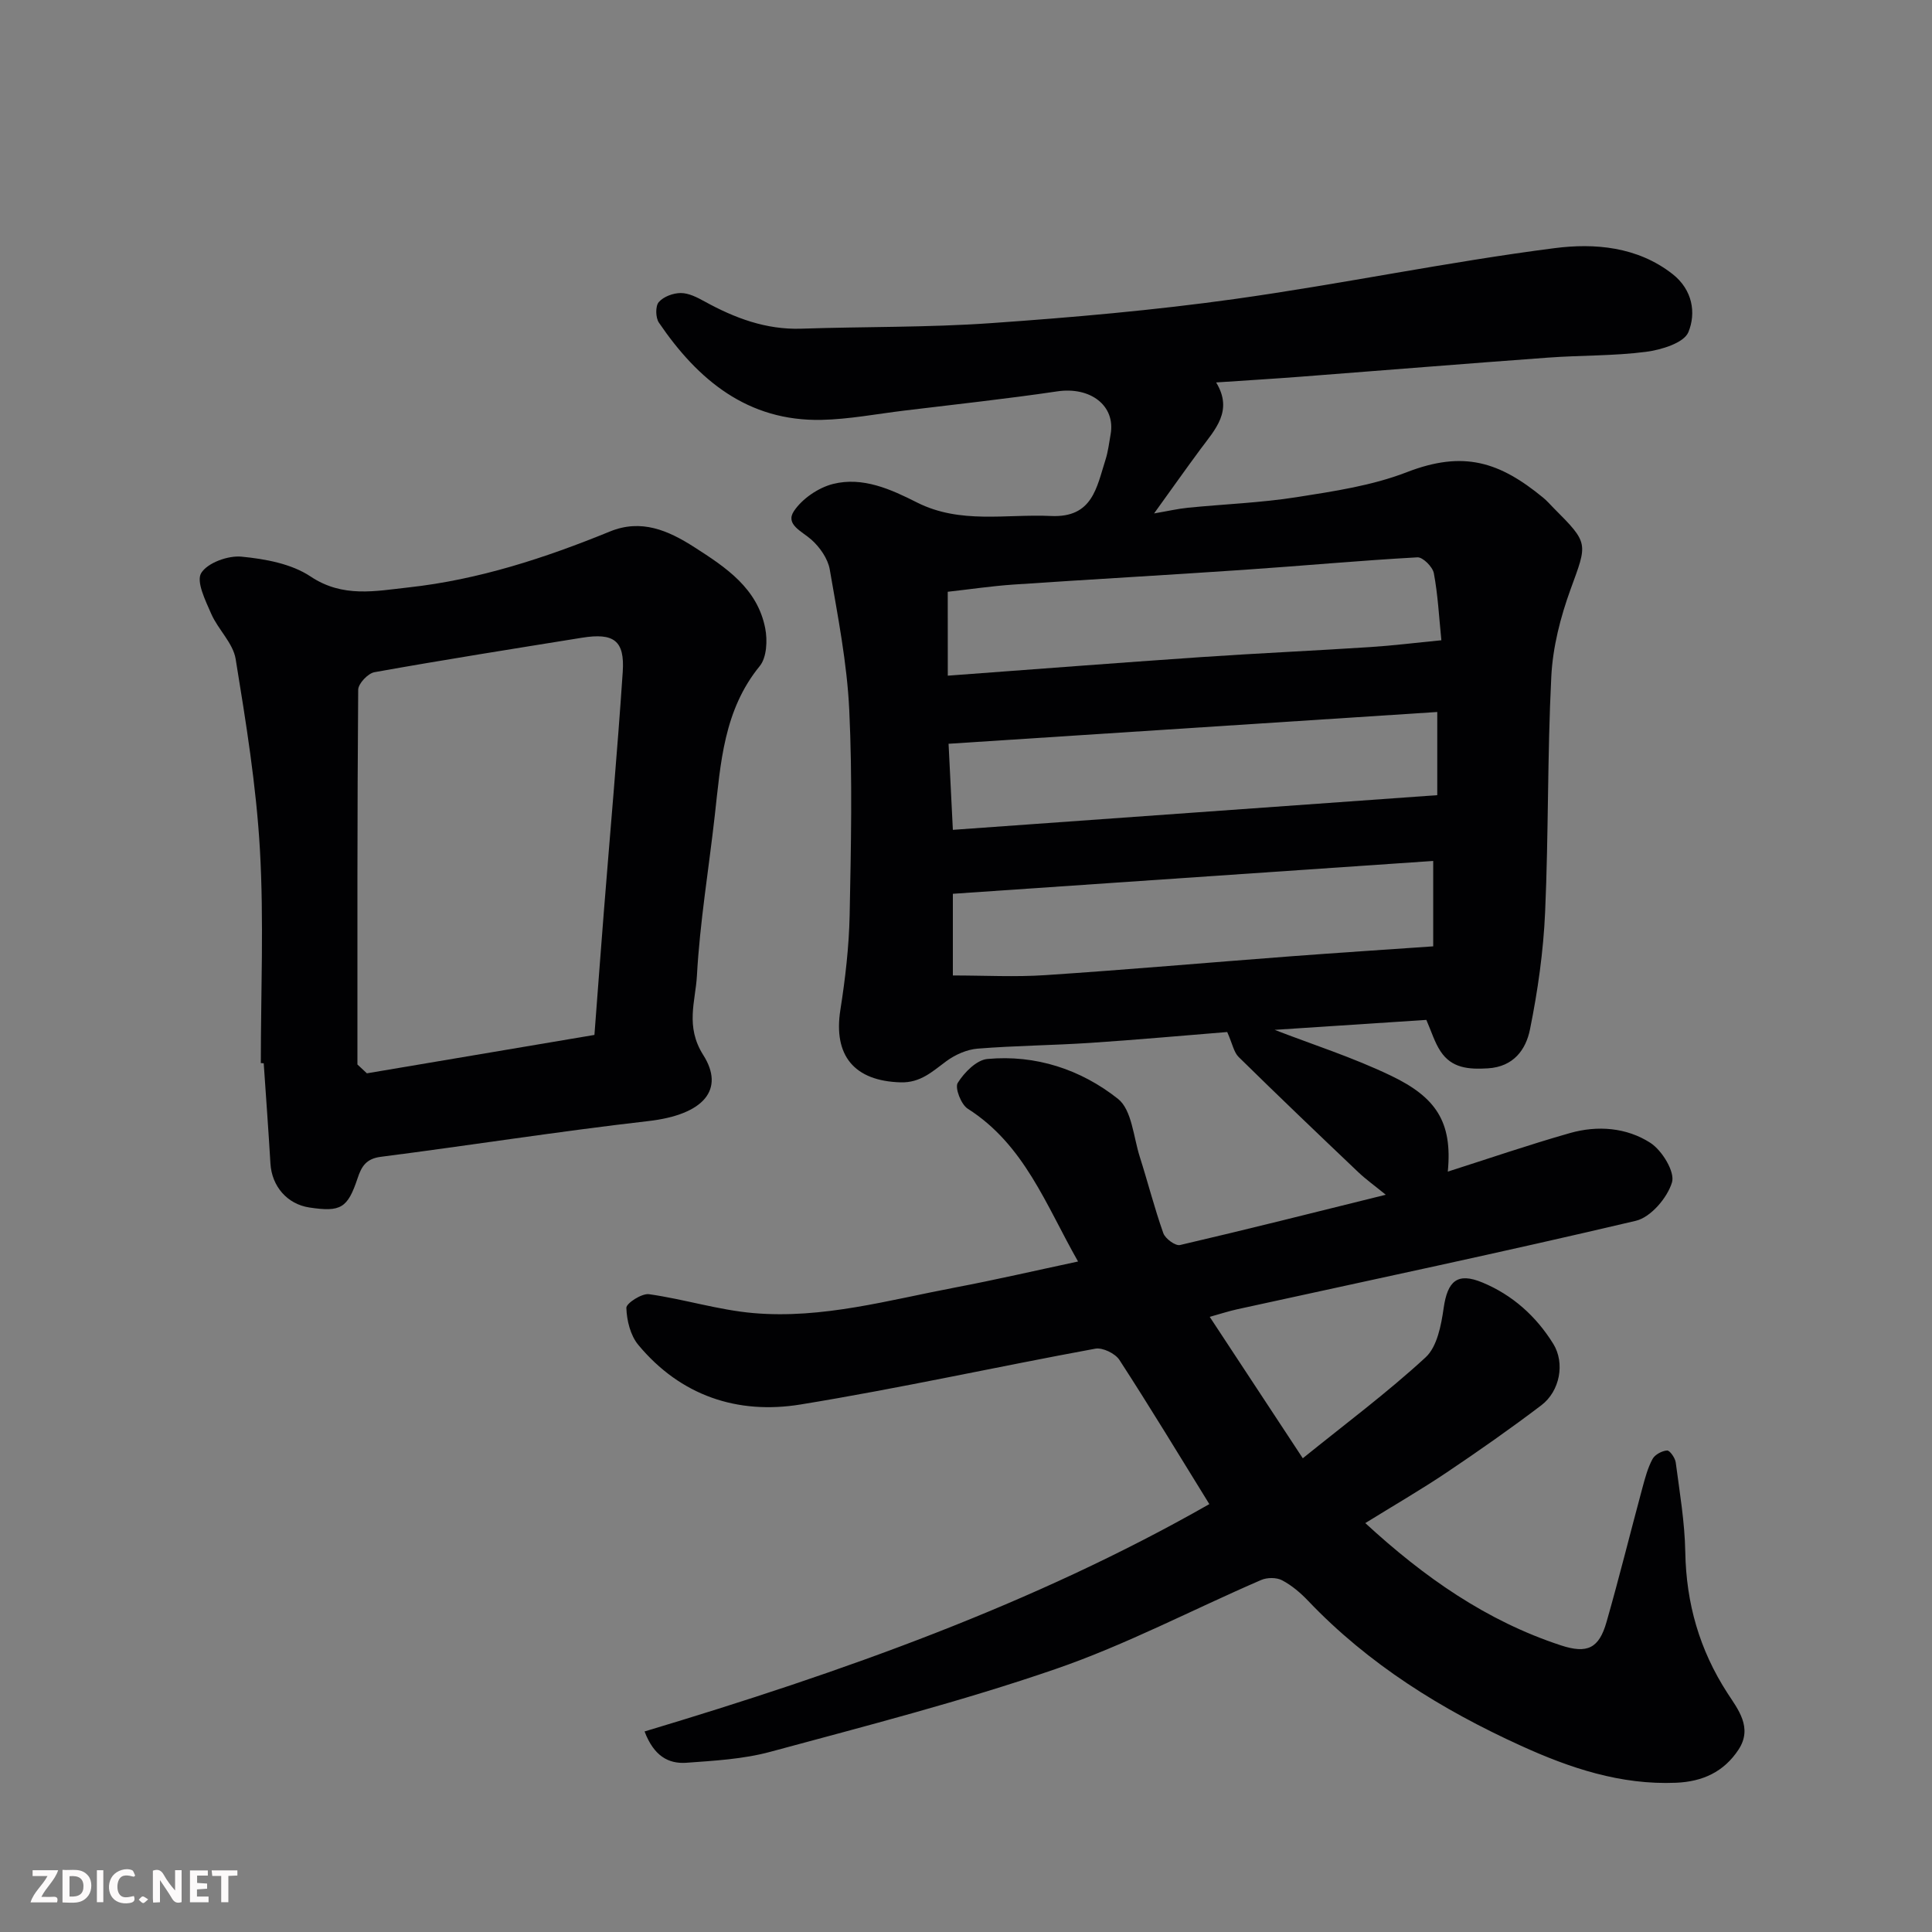
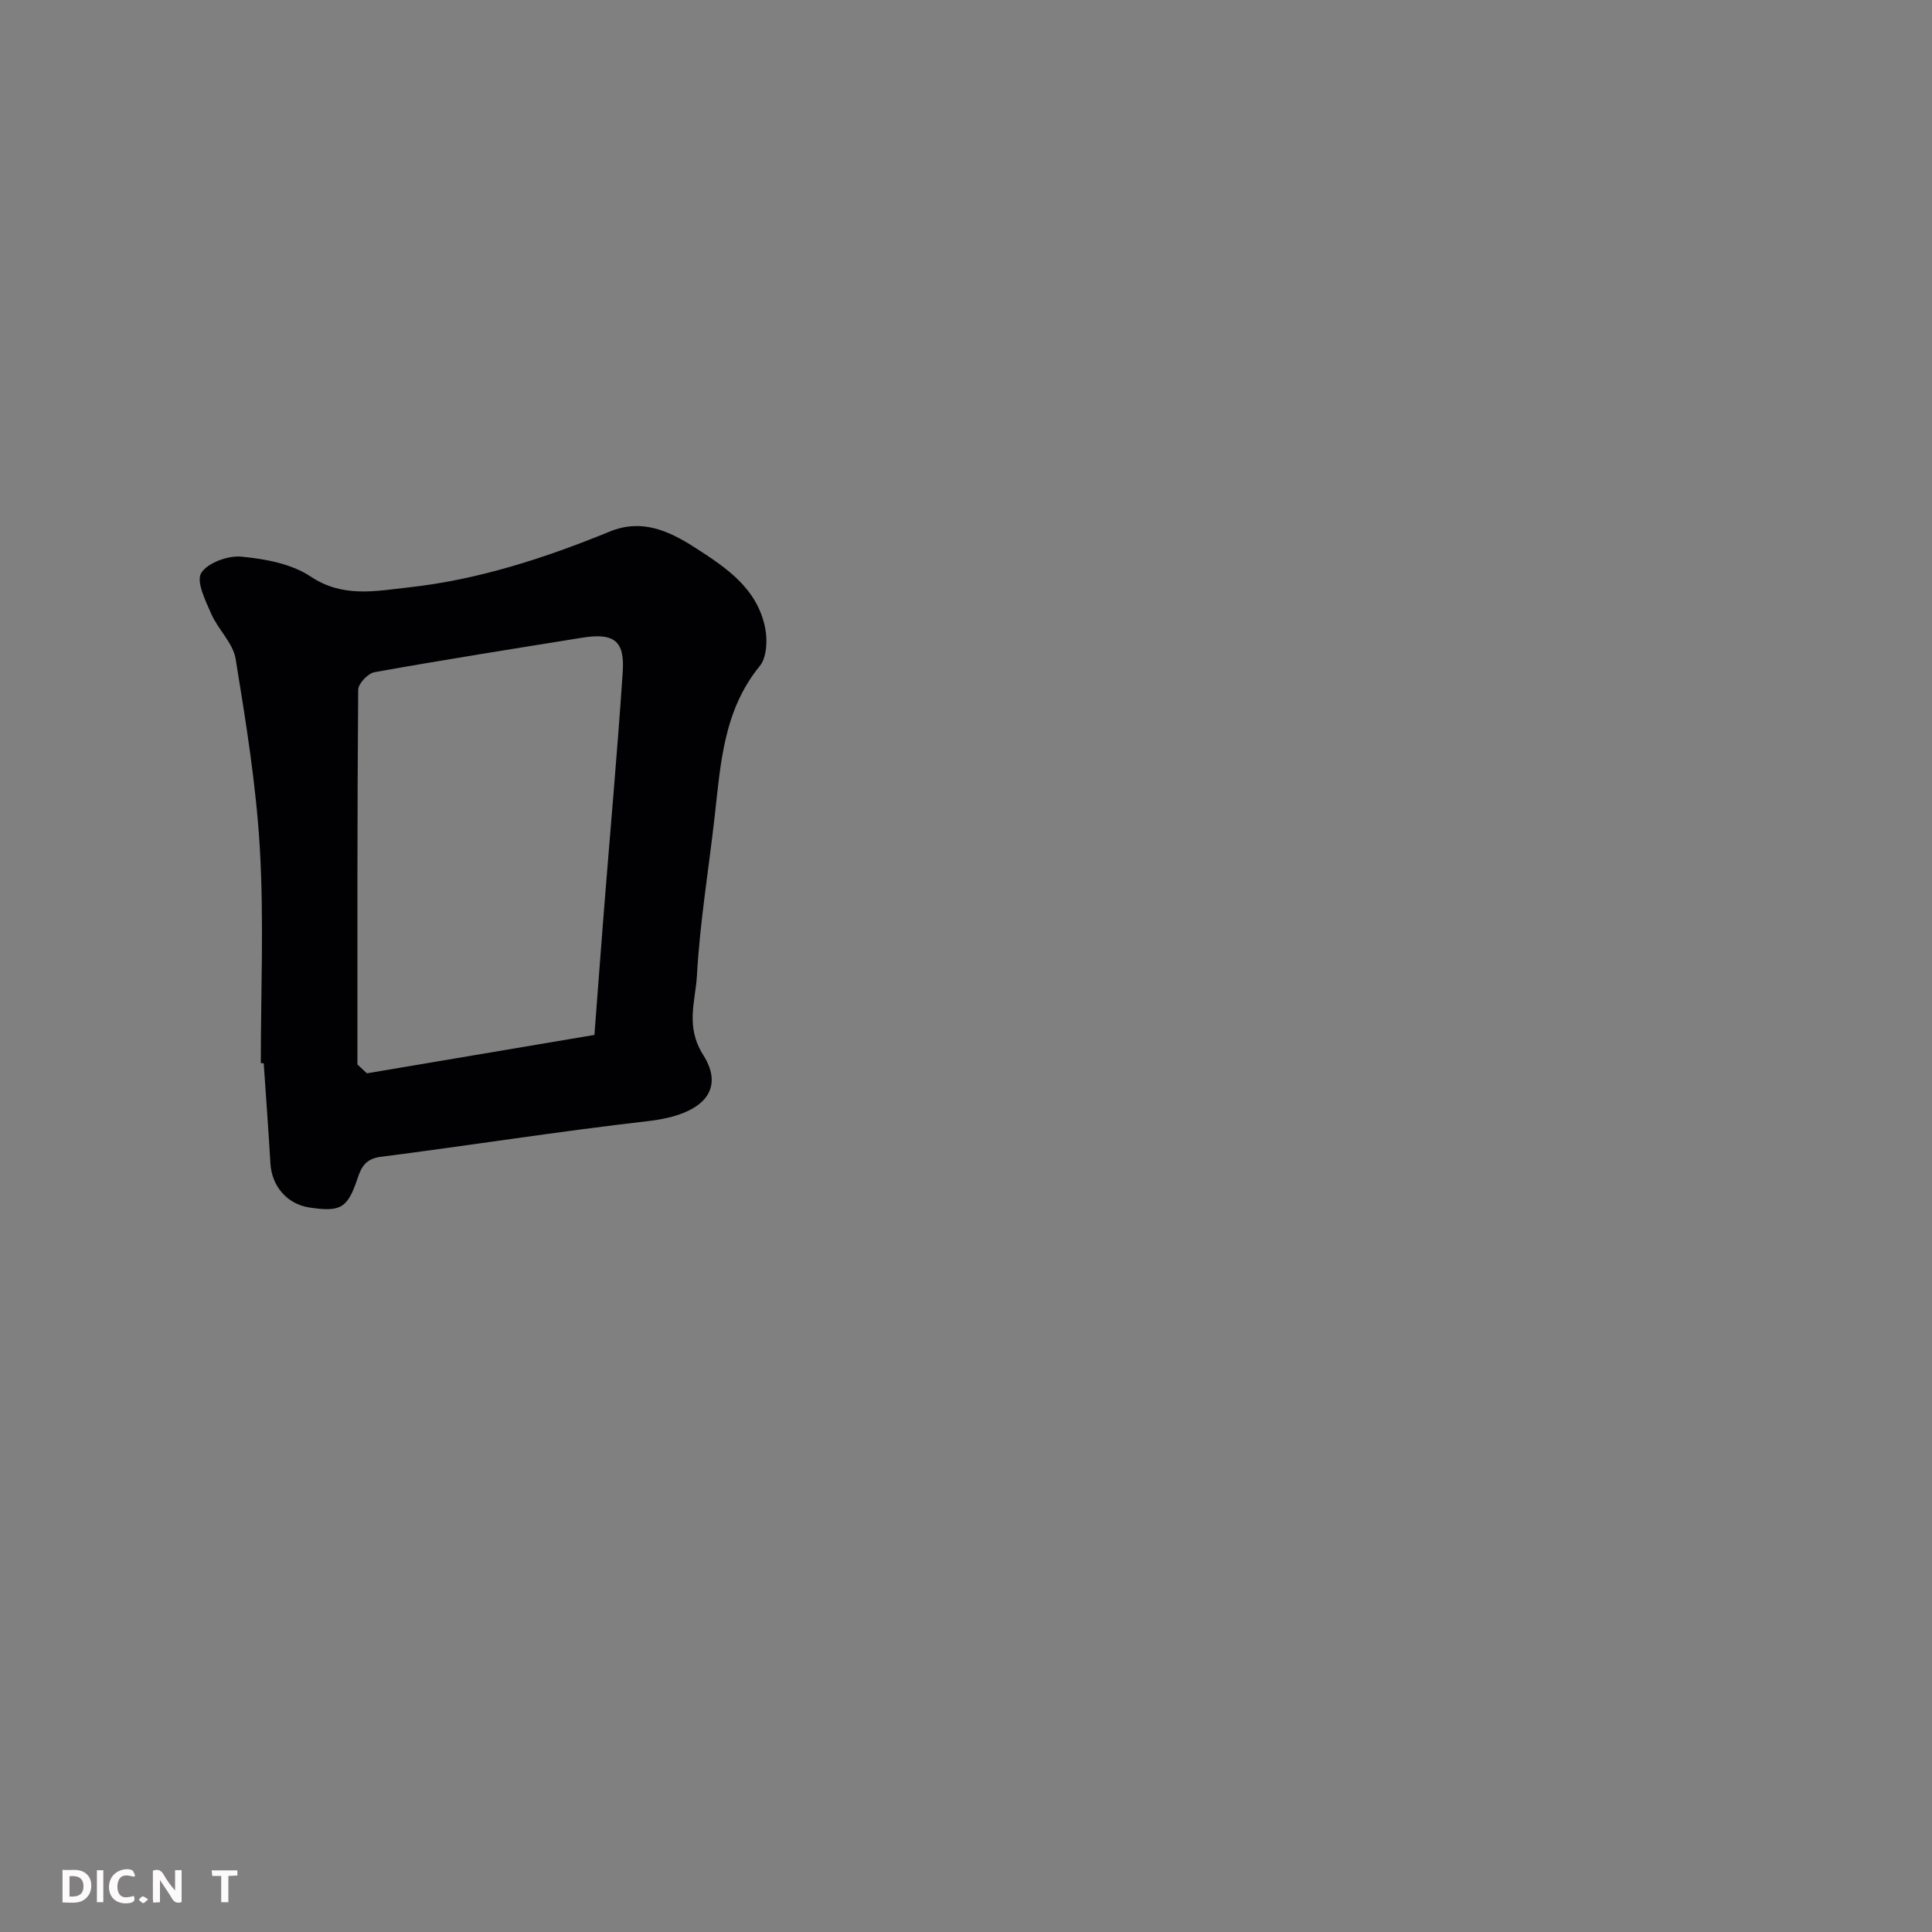
<svg xmlns="http://www.w3.org/2000/svg" enable-background="new 0 0 400 400" viewBox="0 0 400 400">
  <rect x="0" y="0" width="400" height="400" fill="#808080" stroke="none" />
-   <path d="m133.45 358.48c40.94-12.28 80.62-26.37 116.93-47.07-6.17-9.98-12.23-20.01-18.61-29.84-.87-1.35-3.48-2.62-5-2.34-20.35 3.74-40.58 8.22-61 11.55-13.1 2.14-24.89-1.82-33.63-12.35-1.62-1.95-2.38-5.05-2.46-7.65-.03-.95 3.2-3.04 4.69-2.83 7.25 1.02 14.36 3.28 21.62 3.91 14.25 1.24 28-2.69 41.84-5.31 8.26-1.57 16.47-3.47 25.37-5.37-6.67-11.72-11.11-24.18-22.85-31.64-1.37-.87-2.7-4.33-2.06-5.34 1.35-2.16 3.89-4.75 6.15-4.95 9.99-.93 19.36 2.18 27.02 8.25 2.88 2.28 3.2 7.87 4.52 12.01 1.67 5.25 3.03 10.61 4.87 15.8.4 1.14 2.5 2.68 3.46 2.46 13.89-3.23 27.71-6.72 42.6-10.41-2.35-1.92-4.13-3.19-5.71-4.69-8.3-7.89-16.58-15.8-24.75-23.83-1-.98-1.27-2.7-2.37-5.17-8.75.7-18.56 1.6-28.4 2.25-7.76.51-15.54.57-23.29 1.19-2.22.18-4.63 1.25-6.45 2.59-2.91 2.14-5.35 4.51-9.48 4.39-9.6-.28-13.96-5.54-12.47-15.01 1.02-6.48 1.78-13.05 1.92-19.59.28-14.16.59-28.35-.08-42.49-.46-9.75-2.38-19.46-4.04-29.11-.39-2.23-2.05-4.6-3.8-6.16-1.97-1.75-5.47-3.14-3.61-5.92 1.72-2.57 5.05-4.84 8.08-5.61 6.17-1.55 11.99 1.1 17.41 3.84 8.95 4.51 18.41 2.35 27.71 2.79 8.66.41 9.47-5.95 11.3-11.64.54-1.69.75-3.5 1.06-5.26 1.06-5.97-4.21-9.92-11.05-8.9-10.53 1.56-21.12 2.69-31.68 3.98-5.7.69-11.39 1.79-17.1 1.92-15.3.32-25.6-8.23-33.69-20.13-.7-1.02-.75-3.42-.03-4.25.98-1.14 2.99-1.88 4.56-1.88 1.65 0 3.4.9 4.92 1.74 6.25 3.44 12.71 5.88 20.03 5.64 13.1-.44 26.23-.23 39.29-1.15 16.87-1.18 33.75-2.66 50.49-5 22.14-3.1 44.07-7.69 66.23-10.53 8.19-1.05 17.07-.34 24.36 5.36 4.18 3.27 4.92 8.09 3.29 12.04-.92 2.23-5.6 3.66-8.76 4.07-6.7.87-13.52.7-20.28 1.2-17.08 1.25-34.14 2.64-51.21 3.95-5.59.43-11.18.76-17.52 1.19 3.59 5.9-.23 9.74-3.27 13.85-3 4.06-5.92 8.19-9.58 13.27 2.86-.49 4.93-.97 7.02-1.18 7.53-.75 15.12-1.02 22.58-2.2 7.67-1.21 15.56-2.38 22.73-5.16 11.77-4.56 19.22-2.13 28.24 5.29.77.63 1.43 1.4 2.13 2.11 7.39 7.39 7.02 7.26 3.52 16.88-2.09 5.75-3.68 11.96-3.98 18.04-.82 16.24-.56 32.53-1.28 48.78-.36 8.14-1.52 16.31-3.14 24.3-.84 4.12-3.36 7.71-8.72 8.03-3.97.24-7.49-.02-9.8-3.54-1.22-1.85-1.87-4.07-2.93-6.49-10.46.69-21.29 1.4-31.41 2.06 7.67 2.98 16.2 5.69 24.19 9.54 9.15 4.41 12.67 9.48 11.66 19.81 8.41-2.68 16.78-5.56 25.29-7.98 5.72-1.63 11.73-1.15 16.66 2.03 2.41 1.56 5.12 6 4.47 8.17-.96 3.2-4.4 7.23-7.48 7.96-27.41 6.47-54.97 12.28-82.49 18.31-1.71.37-3.38.92-5.74 1.58 6.32 9.6 12.39 18.83 19.27 29.28 8.73-7.06 17.46-13.56 25.42-20.89 2.39-2.2 3.23-6.63 3.74-10.19.81-5.65 2.85-7.46 8.03-5.31 6.24 2.59 11.13 6.99 14.67 12.7 2.46 3.98 1.38 9.8-2.49 12.73-6.37 4.83-12.93 9.43-19.57 13.89-5.38 3.61-11 6.86-16.86 10.49 12.24 11.27 25.15 20.28 40.52 25.32 5.46 1.79 7.87.6 9.42-4.83 2.64-9.22 4.94-18.55 7.44-27.81.55-2.03 1.1-4.12 2.09-5.95.49-.91 1.95-1.69 3.01-1.76.56-.04 1.66 1.53 1.79 2.46.81 6.17 1.87 12.37 1.98 18.57.19 10.62 2.93 20.22 8.71 29.17 2.16 3.34 5.33 7.17 2.3 11.75-3.04 4.6-7.43 6.61-12.92 6.84-11.46.48-21.95-3.03-32.13-7.67-16.39-7.46-31.51-16.83-44.05-30-1.57-1.65-3.39-3.2-5.39-4.25-1.16-.61-3.09-.6-4.33-.06-14.22 6.14-28.02 13.43-42.61 18.45-19.34 6.66-39.23 11.77-59 17.12-5.64 1.53-11.64 1.85-17.51 2.28-3.63.21-6.61-1.42-8.54-6.49zm62.78-218.59c17.91-1.32 35.15-2.66 52.4-3.84 11.67-.8 23.37-1.32 35.04-2.08 4.7-.3 9.39-.89 14.75-1.41-.49-4.84-.72-9.43-1.56-13.89-.25-1.31-2.28-3.34-3.39-3.28-11.96.66-23.89 1.77-35.85 2.58-15.94 1.09-31.89 1.98-47.83 3.06-4.53.31-9.04.99-13.57 1.49.01 5.45.01 10.71.01 17.37zm1.05 31.92c33.6-2.41 67.05-4.8 100.29-7.18 0-6.44 0-11.65 0-17.22-34.03 2.21-67.61 4.4-101.18 6.58.31 6.16.6 11.83.89 17.82zm99.45 6.44c-33.26 2.28-66.25 4.53-99.45 6.8v16.91c6.58 0 12.9.35 19.17-.07 16.91-1.12 33.8-2.61 50.71-3.89 9.81-.74 19.63-1.38 29.57-2.07 0-6.21 0-11.95 0-17.68z" fill="#010103" />
  <path d="m54 220.1c0-14.75.65-29.54-.19-44.25-.76-13.2-2.89-26.34-5.02-39.41-.54-3.3-3.64-6.11-5.06-9.36-1.19-2.73-3.15-6.68-2.07-8.44 1.3-2.12 5.56-3.66 8.34-3.39 4.89.47 10.33 1.46 14.29 4.1 6.7 4.48 13.49 3.01 20.28 2.27 14.49-1.59 28.25-6.08 41.71-11.58 6.49-2.65 12.04-.24 17.48 3.25 6.56 4.2 13.05 8.51 14.67 16.79.49 2.49.32 6.05-1.14 7.83-7.45 9.12-8.08 20.05-9.3 30.91-1.24 11.06-3.09 22.09-3.7 33.18-.29 5.3-2.46 10.48 1.31 16.43 4.49 7.08.23 12.35-11.39 13.68-18.5 2.12-36.92 5.03-55.39 7.4-2.99.38-3.98 1.99-4.77 4.39-2.08 6.25-3.49 7.08-9.99 6.1-4.6-.69-7.79-4.39-8.07-9.11-.41-6.92-.92-13.83-1.39-20.75-.2-.02-.4-.03-.6-.04zm20 .29c.65.61 1.3 1.22 1.96 1.83 15.66-2.64 31.33-5.29 47.11-7.95.7-9.15 1.3-17.33 1.95-25.51 1.31-16.55 2.8-33.08 3.91-49.64.44-6.51-1.84-8.15-8.46-7.08-14.33 2.31-28.66 4.57-42.94 7.13-1.35.24-3.36 2.37-3.37 3.64-.21 25.85-.16 51.72-.16 77.58z" fill="#010103" />
  <g fill="#fcfafa">
    <path d="m37.59 393.81c-.92.31-1.52.05-2-.78-.7-1.2-1.52-2.34-2.47-3.78v4.59c-.55.03-.95.05-1.41.07-.03-.37-.06-.64-.06-.91 0-1.91 0-3.81 0-5.7 1.13-.41 1.77-.03 2.29.91.62 1.11 1.38 2.14 2.31 3.19v-4.2h1.35v6.61z" />
    <path d="m12.94 393.88v-6.75c1.9.19 3.93-.54 5.37 1.29.8 1.01.78 2.88.03 3.97-1.37 1.97-3.4 1.51-5.4 1.49m1.45-1.22c2.04.12 2.92-.58 2.89-2.21-.03-1.51-.98-2.19-2.89-2z" />
-     <path d="m11.81 393.87h-5.49c.68-2.18 2.47-3.48 3.51-5.45h-3.08v-1.21h5.29c-.71 2.13-2.44 3.48-3.47 5.51.86 0 1.63.04 2.39-.01.79-.05 1.14.21.85 1.16" />
-     <path d="m39.33 393.86v-6.61h3.7v1.07h-2.22v1.52c.68.04 1.34.09 2.07.13v1.07c-.72.05-1.38.09-2.1.14v1.48h2.4v1.19h-3.84z" />
    <path d="m27.71 388.56c-1.15-.3-2.46-.61-3.1.64-.37.73-.41 1.93-.06 2.67.63 1.35 1.99.93 3.17.68.35.94-.01 1.32-.93 1.46-1.62.25-3.05-.27-3.76-1.48-.73-1.24-.6-3.03.31-4.17.88-1.11 2.71-1.7 4-1.16.32.13.44.74.65 1.12-.1.08-.19.16-.28.24" />
    <path d="m49.15 387.24v1.07c-.59.02-1.17.05-1.87.08v5.44h-1.48v-5.44h-1.85c-.05-.4-.08-.73-.13-1.15z" />
    <path d="m20.06 387.21h1.33v6.62h-1.33z" />
    <path d="m30.68 393.25c-.49.38-.8.79-1.05.76-.32-.05-.6-.45-.9-.7.26-.24.51-.64.8-.67.29-.04.62.3 1.15.61" />
  </g>
</svg>